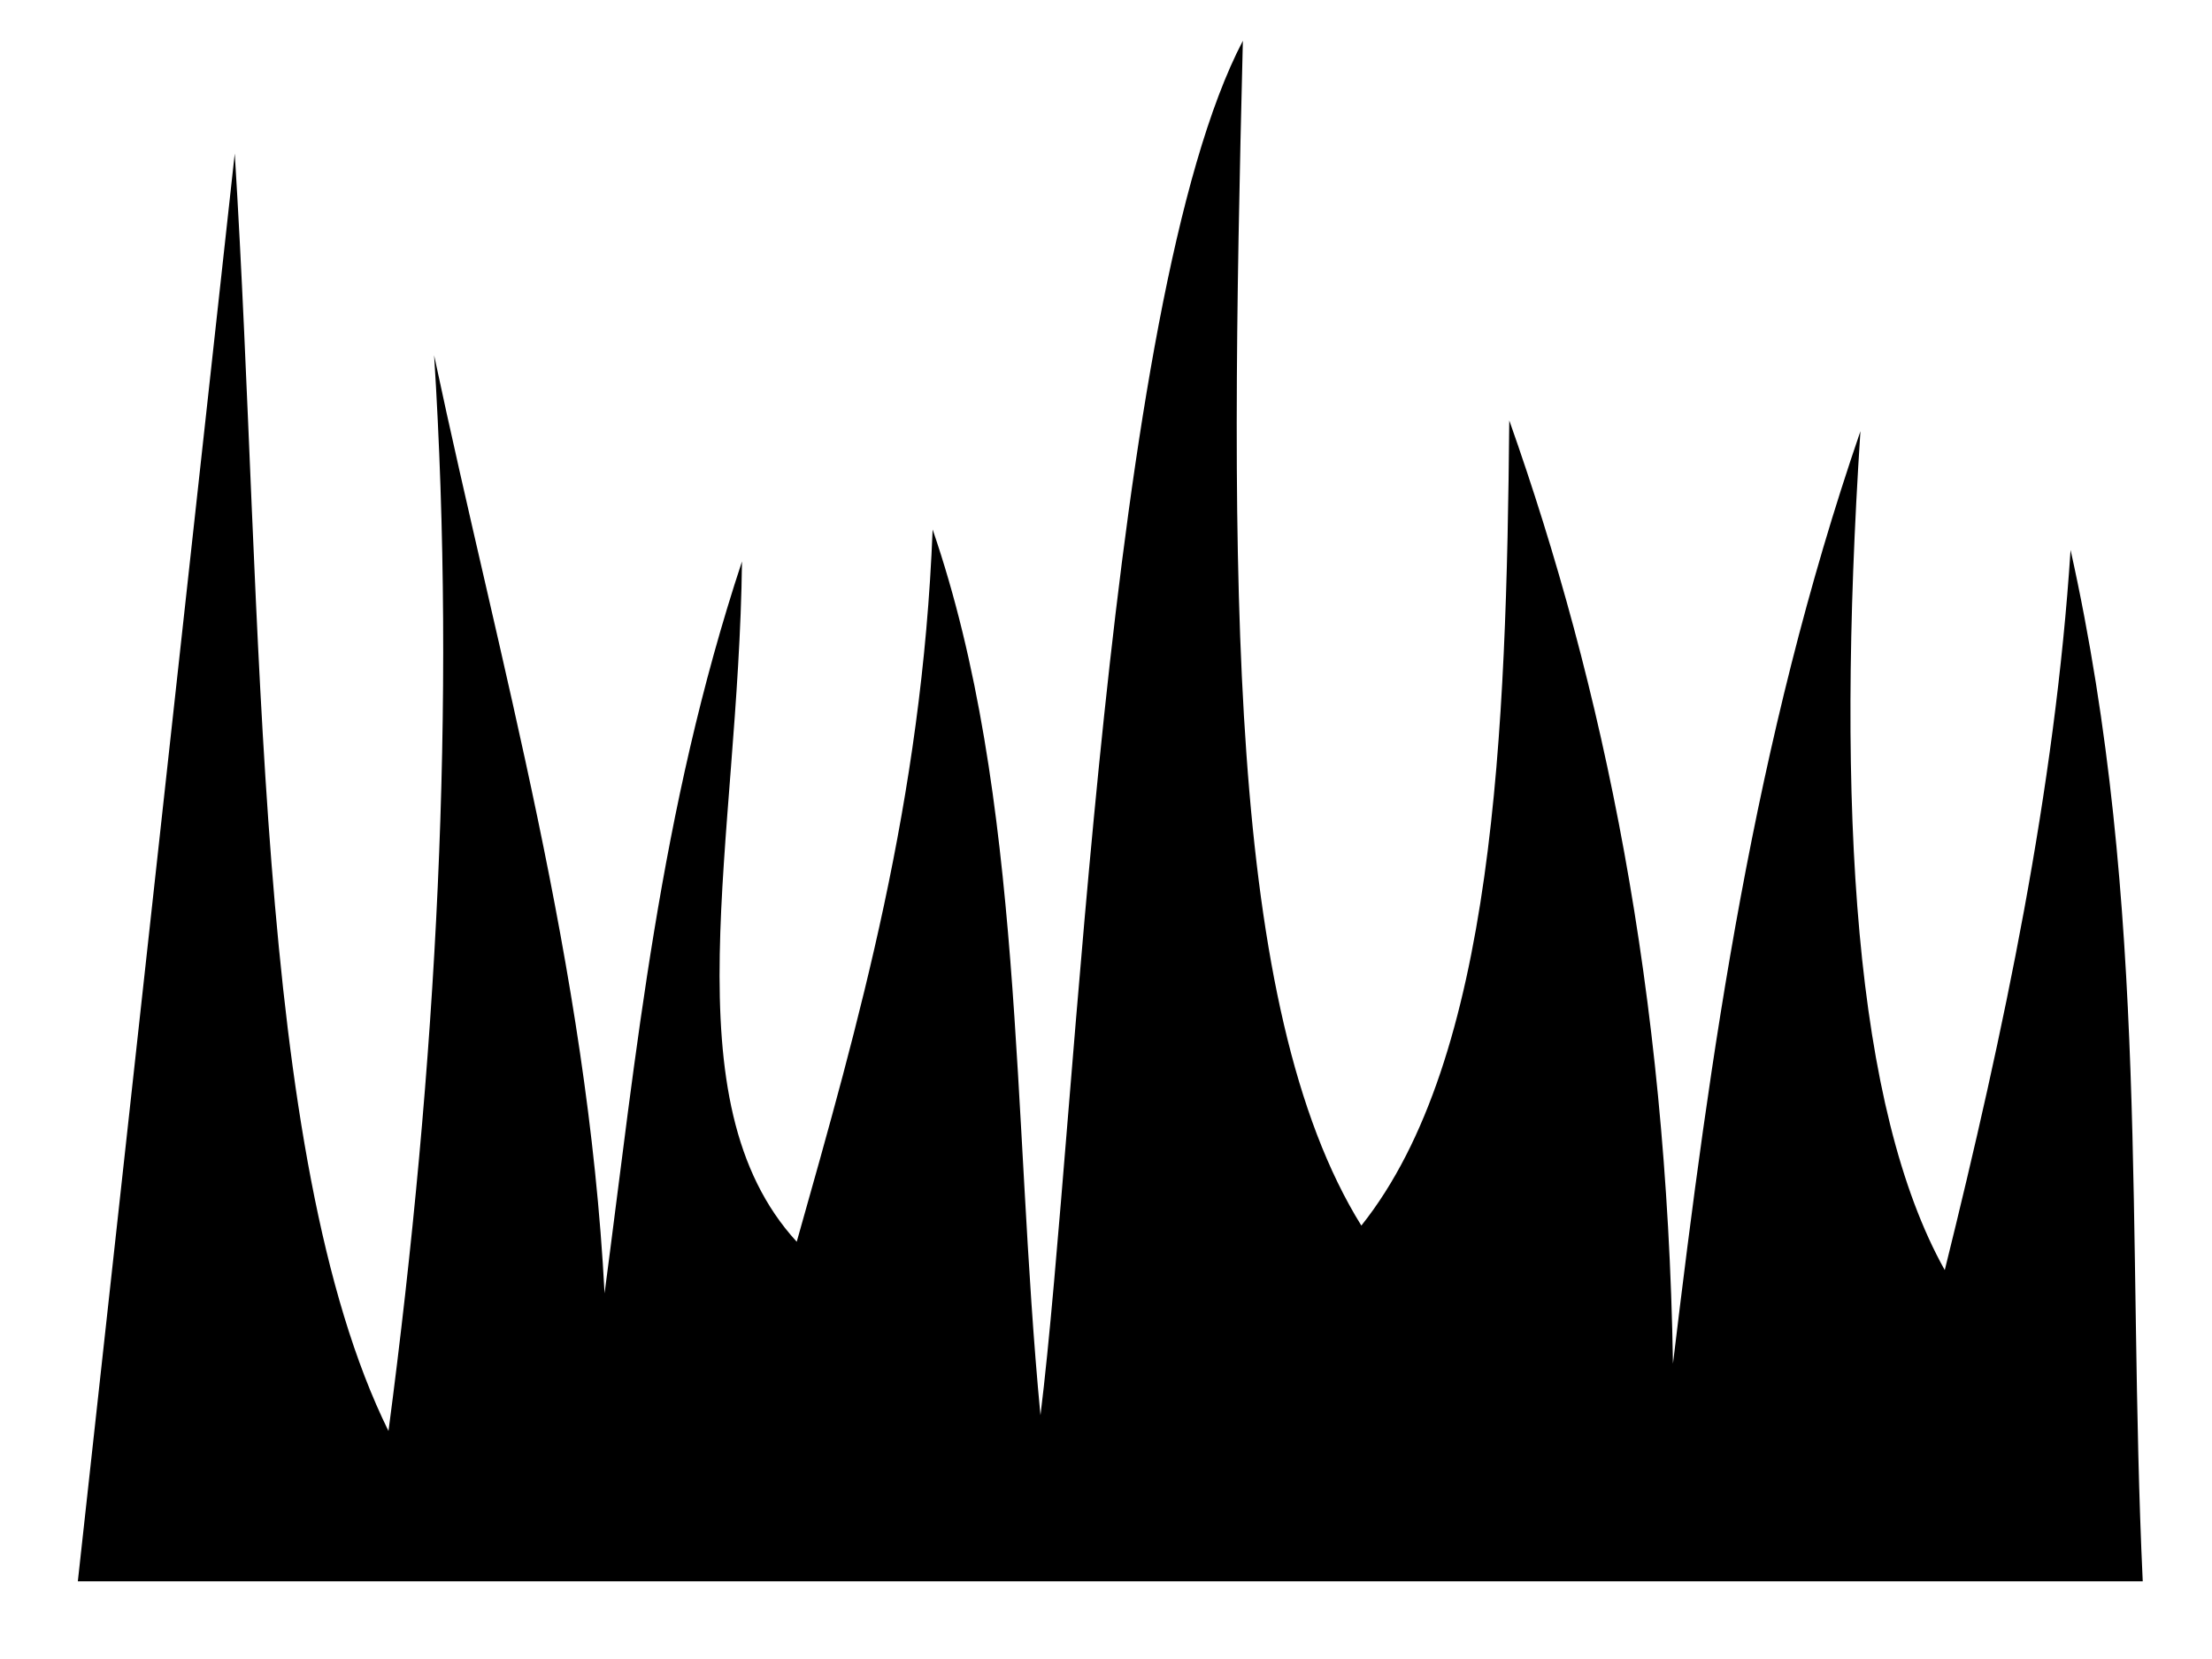
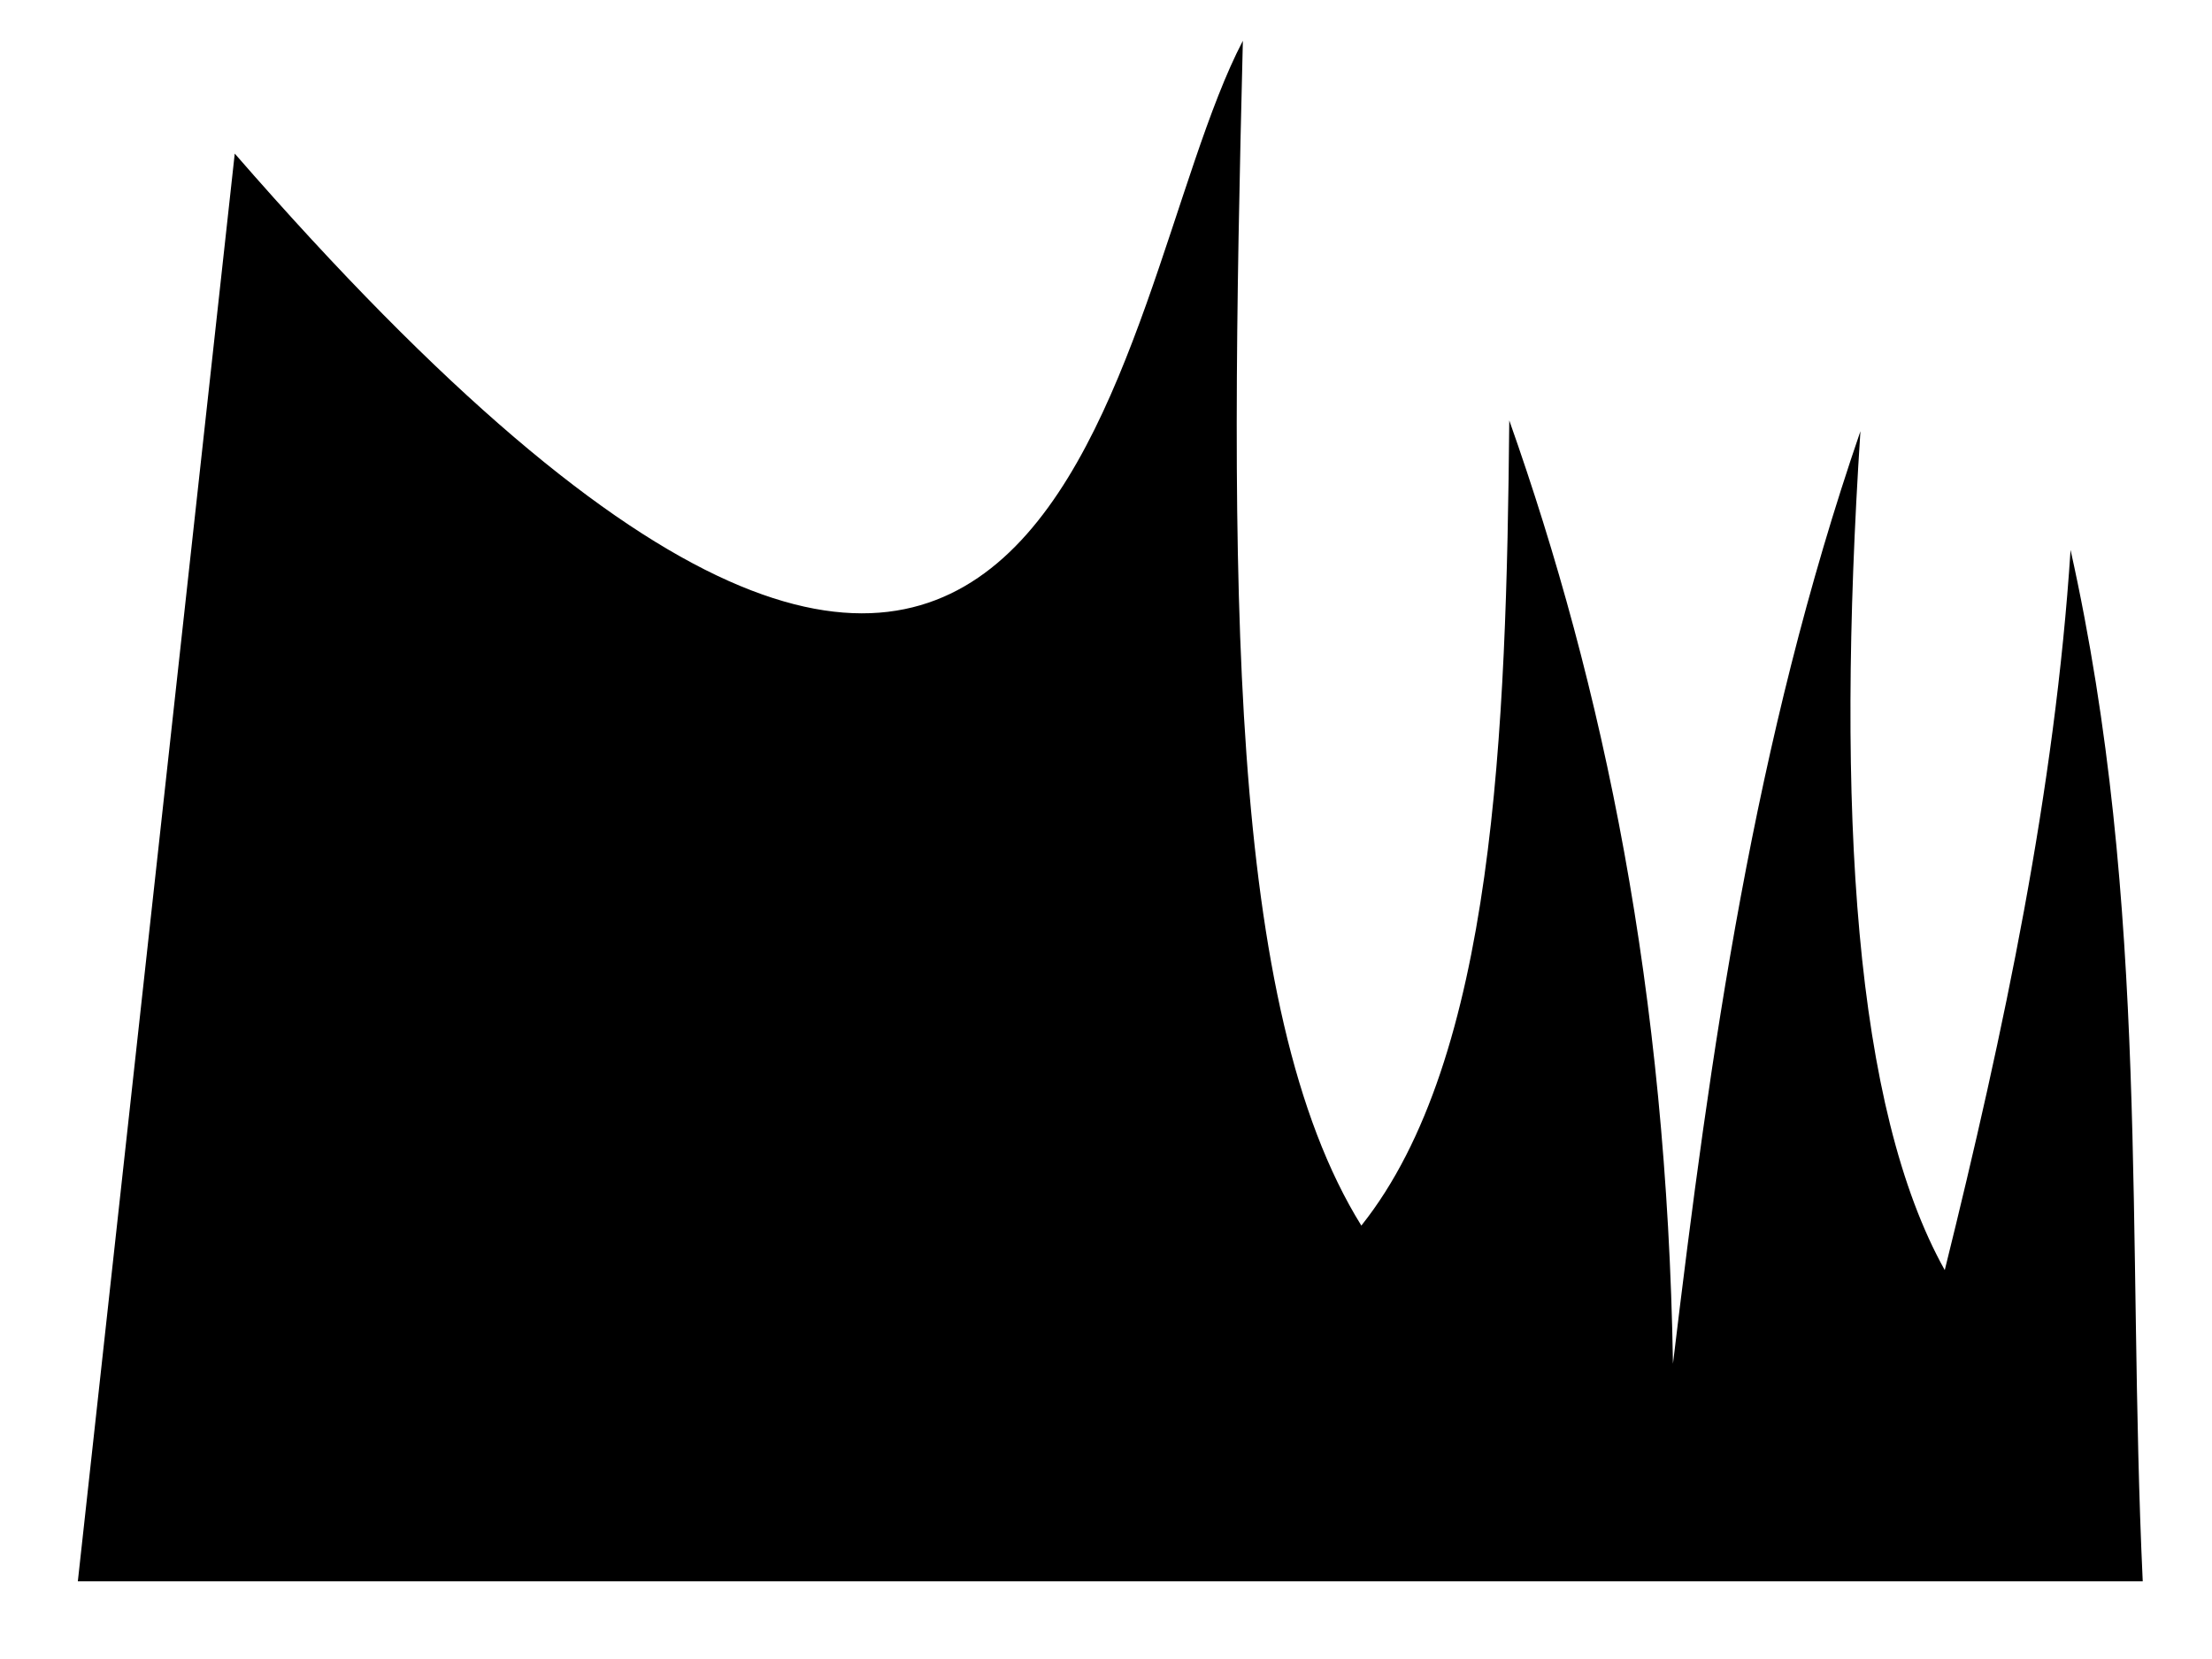
<svg xmlns="http://www.w3.org/2000/svg" fill="none" viewBox="0 0 16 12">
-   <path fill="#000" d="M.563 11.438 1.698 1.111c.21 3.364.128 7.245 1.112 9.24.35-2.654.49-5.255.33-7.781.475 2.24 1.11 4.427 1.233 6.785.231-1.748.396-3.485.994-5.294-.024 2.037-.537 3.903.396 4.921.45-1.594.906-3.184.983-5.152.665 1.933.573 4.244.78 6.407C7.789 8.11 8.003 2.18 8.99.295c-.097 3.905-.12 6.998.857 8.57.965-1.21 1.049-3.577 1.07-5.824.683 1.93 1.14 4.128 1.184 6.823.27-2.248.583-4.497 1.356-6.745-.18 2.759-.04 4.904.61 6.068.43-1.736.797-3.472.91-5.209.576 2.587.406 4.988.522 7.46H.562Z" />
+   <path fill="#000" d="M.563 11.438 1.698 1.111C7.789 8.11 8.003 2.18 8.99.295c-.097 3.905-.12 6.998.857 8.57.965-1.21 1.049-3.577 1.07-5.824.683 1.93 1.14 4.128 1.184 6.823.27-2.248.583-4.497 1.356-6.745-.18 2.759-.04 4.904.61 6.068.43-1.736.797-3.472.91-5.209.576 2.587.406 4.988.522 7.46H.562Z" />
</svg>